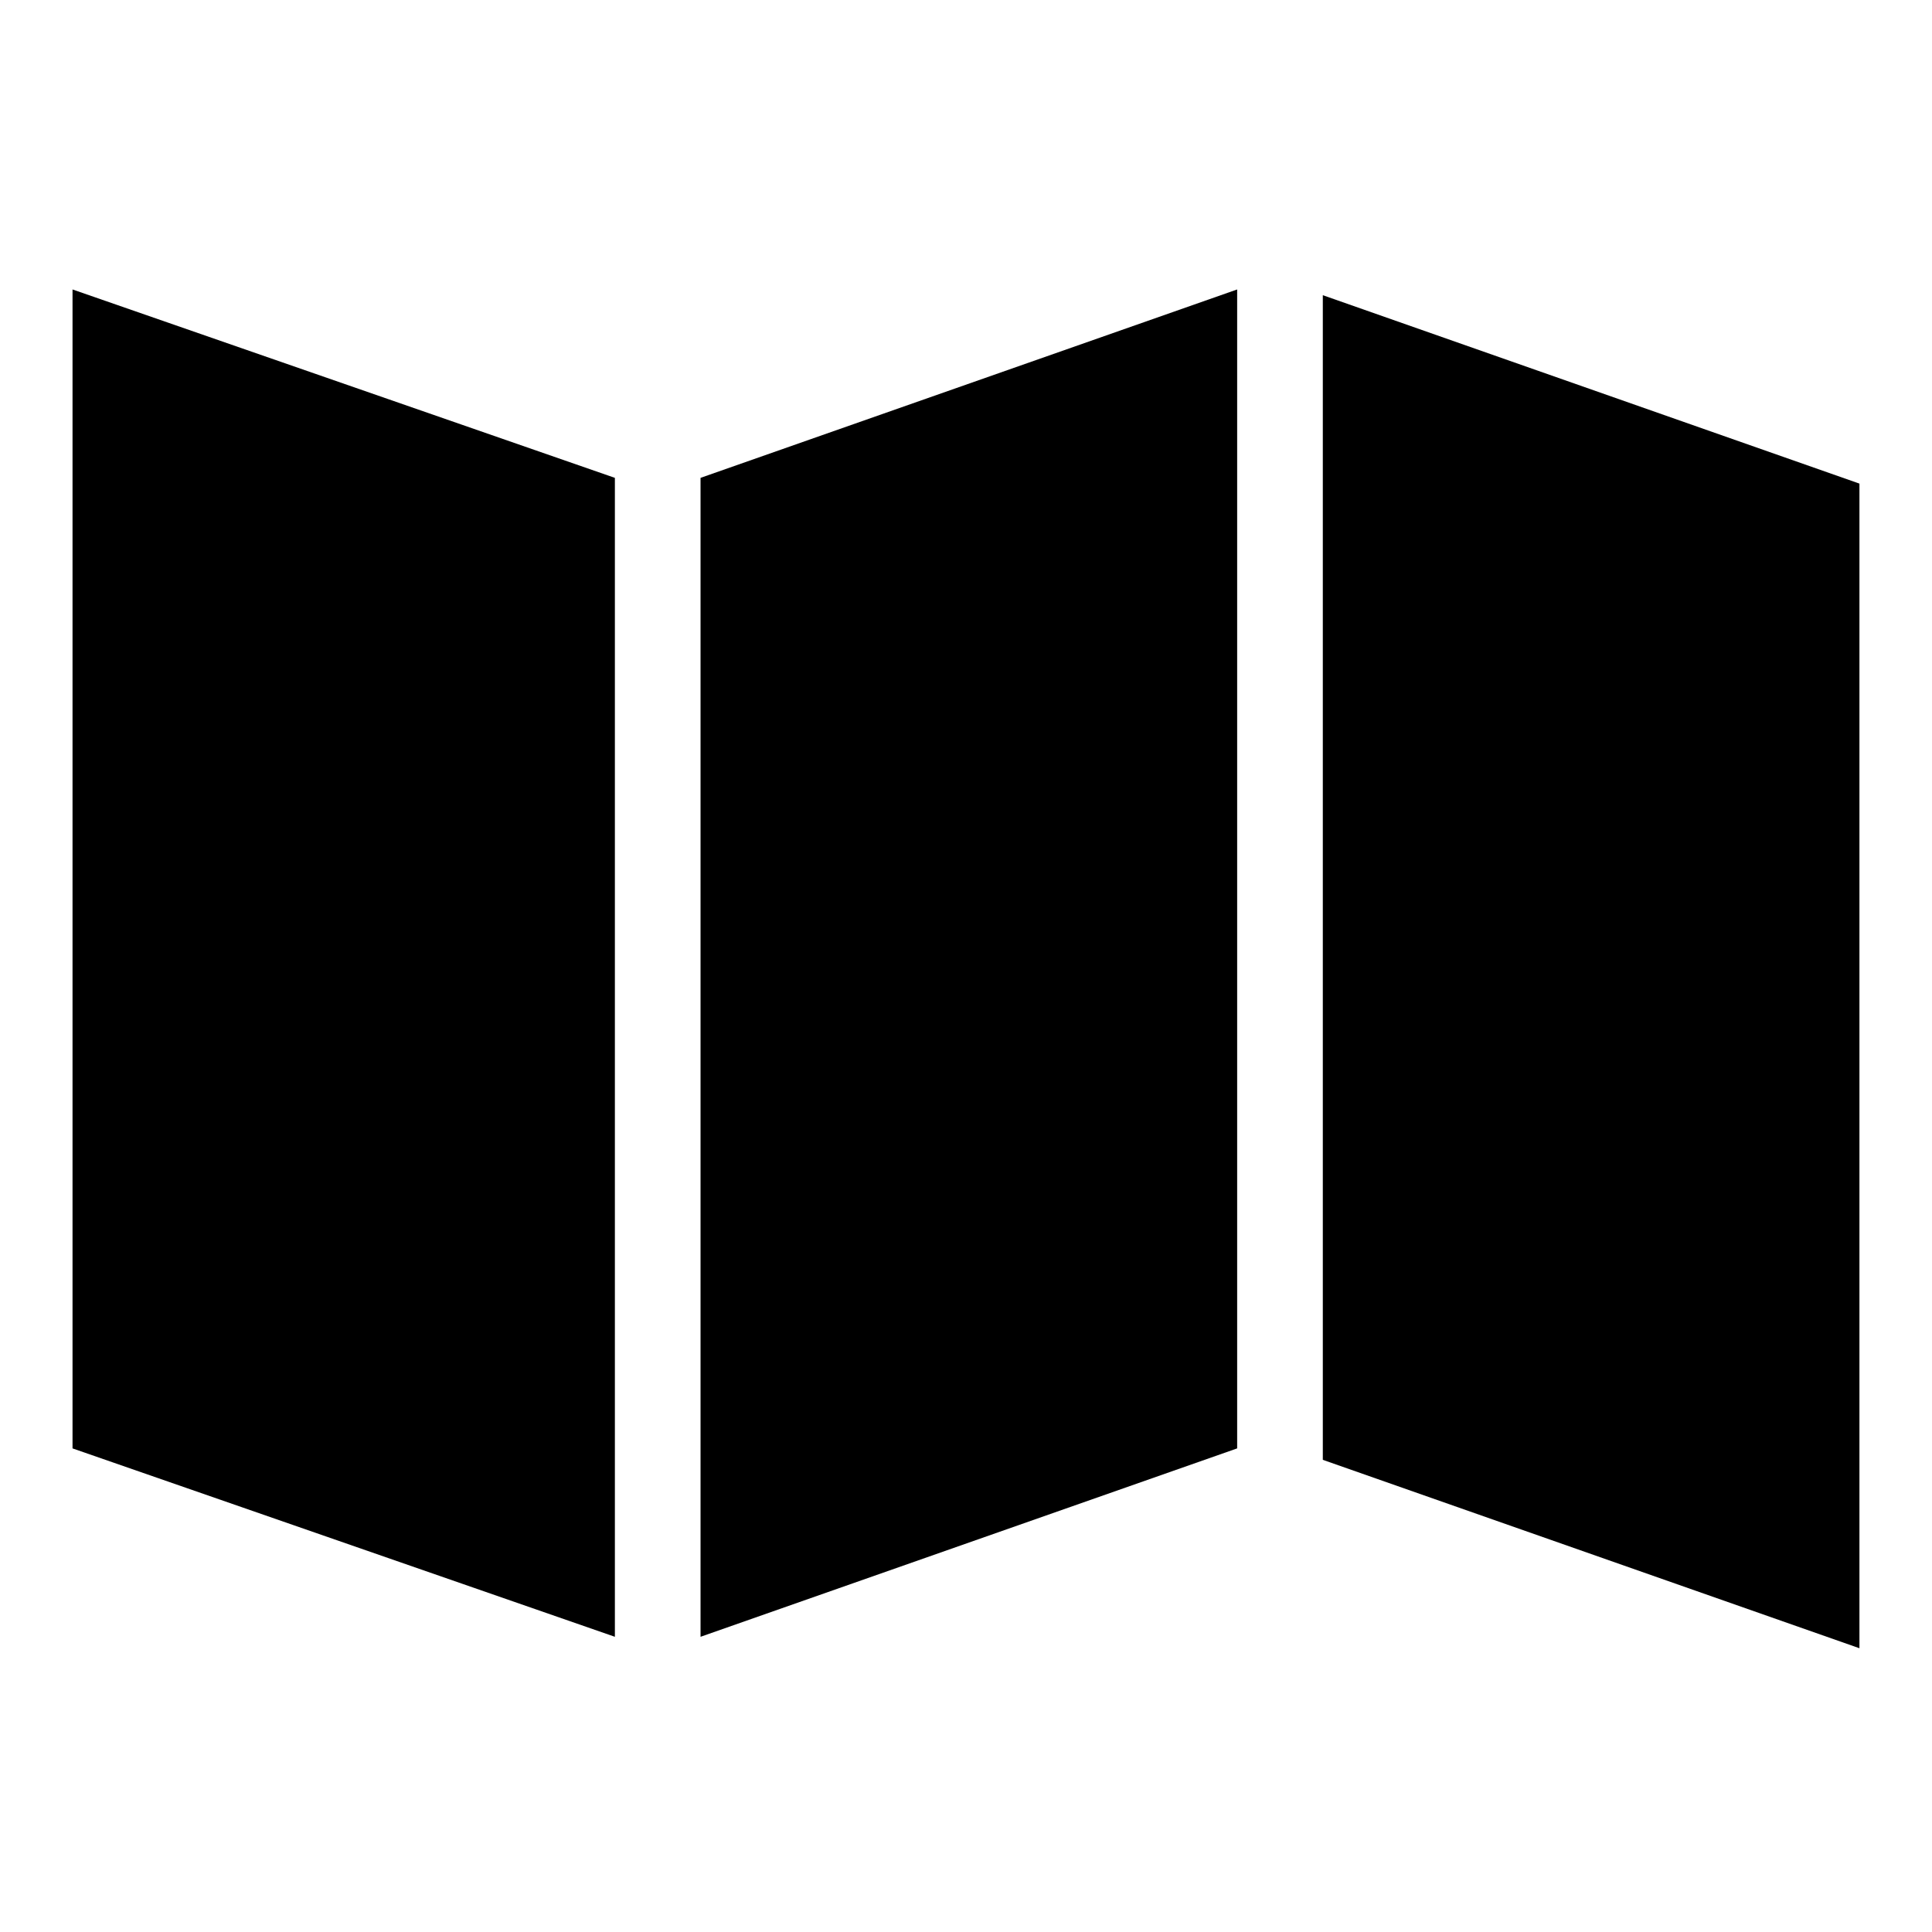
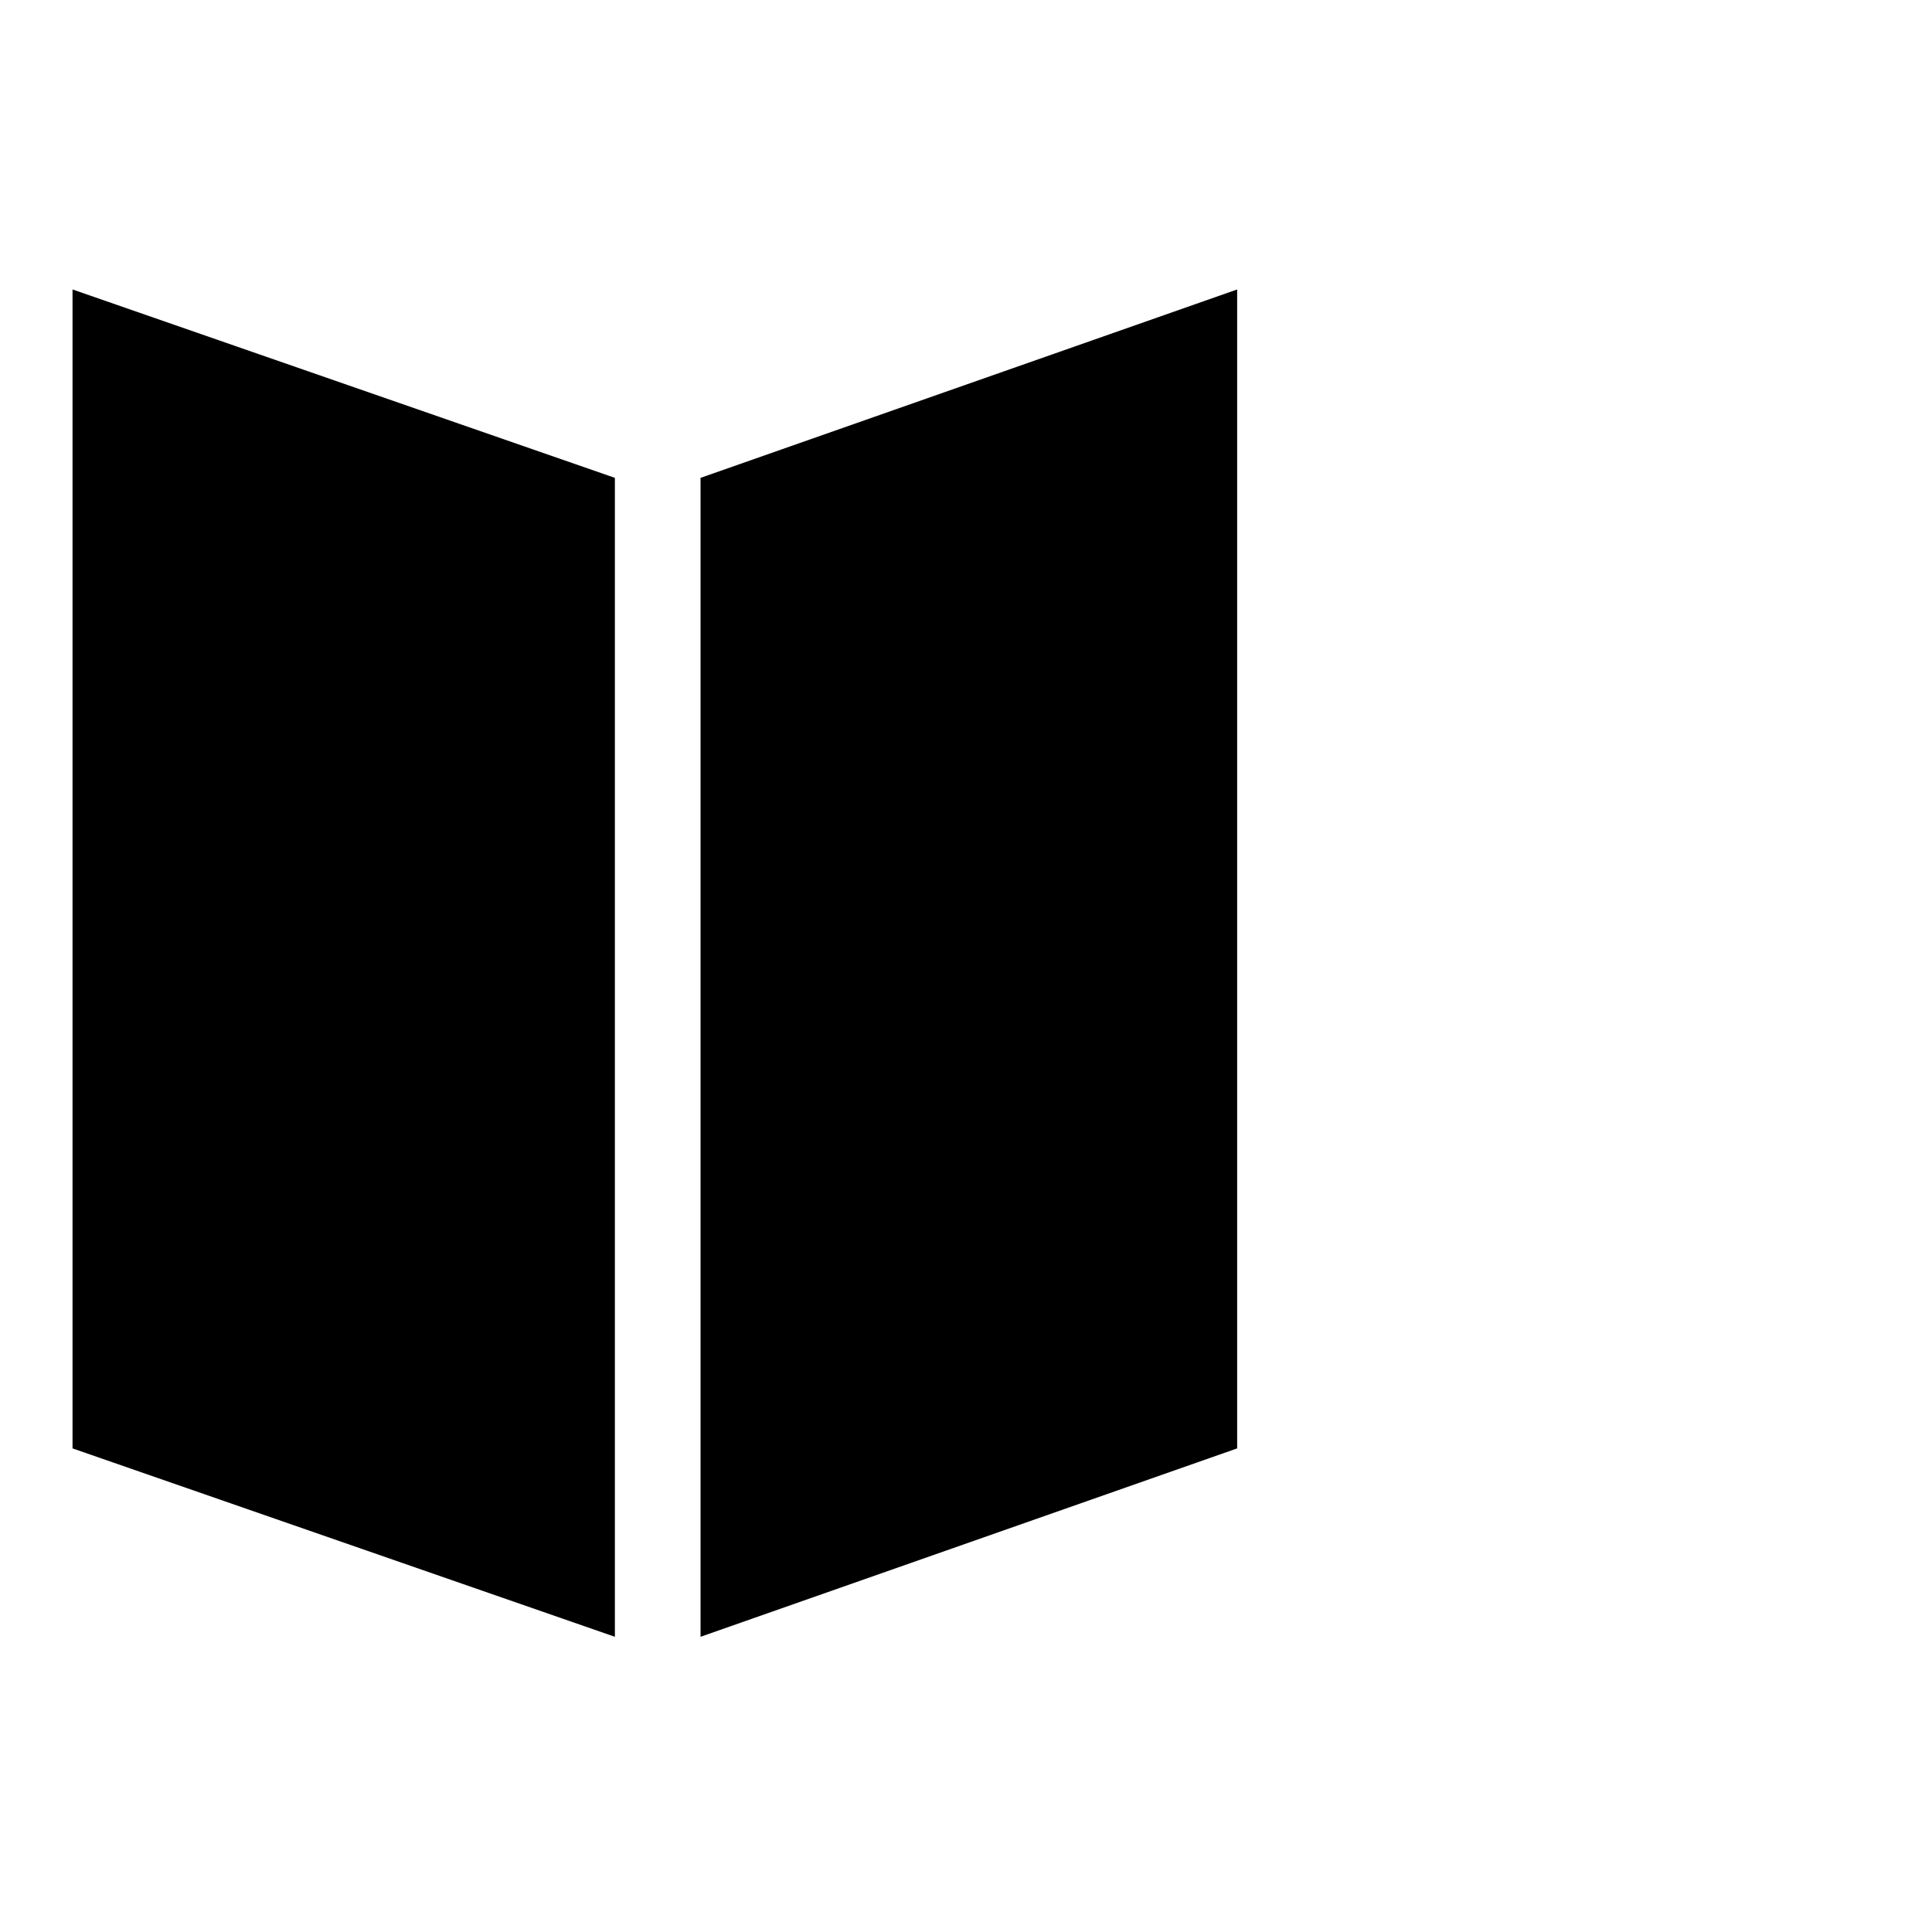
<svg xmlns="http://www.w3.org/2000/svg" fill="#000000" width="800px" height="800px" version="1.1" viewBox="144 144 512 512">
  <g fill-rule="evenodd">
-     <path d="m163.22 220.71 143.73 49.926v307.13l-143.73-49.926z" />
+     <path d="m163.22 220.71 143.73 49.926v307.13l-143.73-49.926" />
    <path d="m471.86 220.71-142.21 49.926v307.13l142.21-49.926z" />
-     <path d="m636.77 580.8-142.21-49.93v-308.64l142.21 49.93z" />
  </g>
</svg>